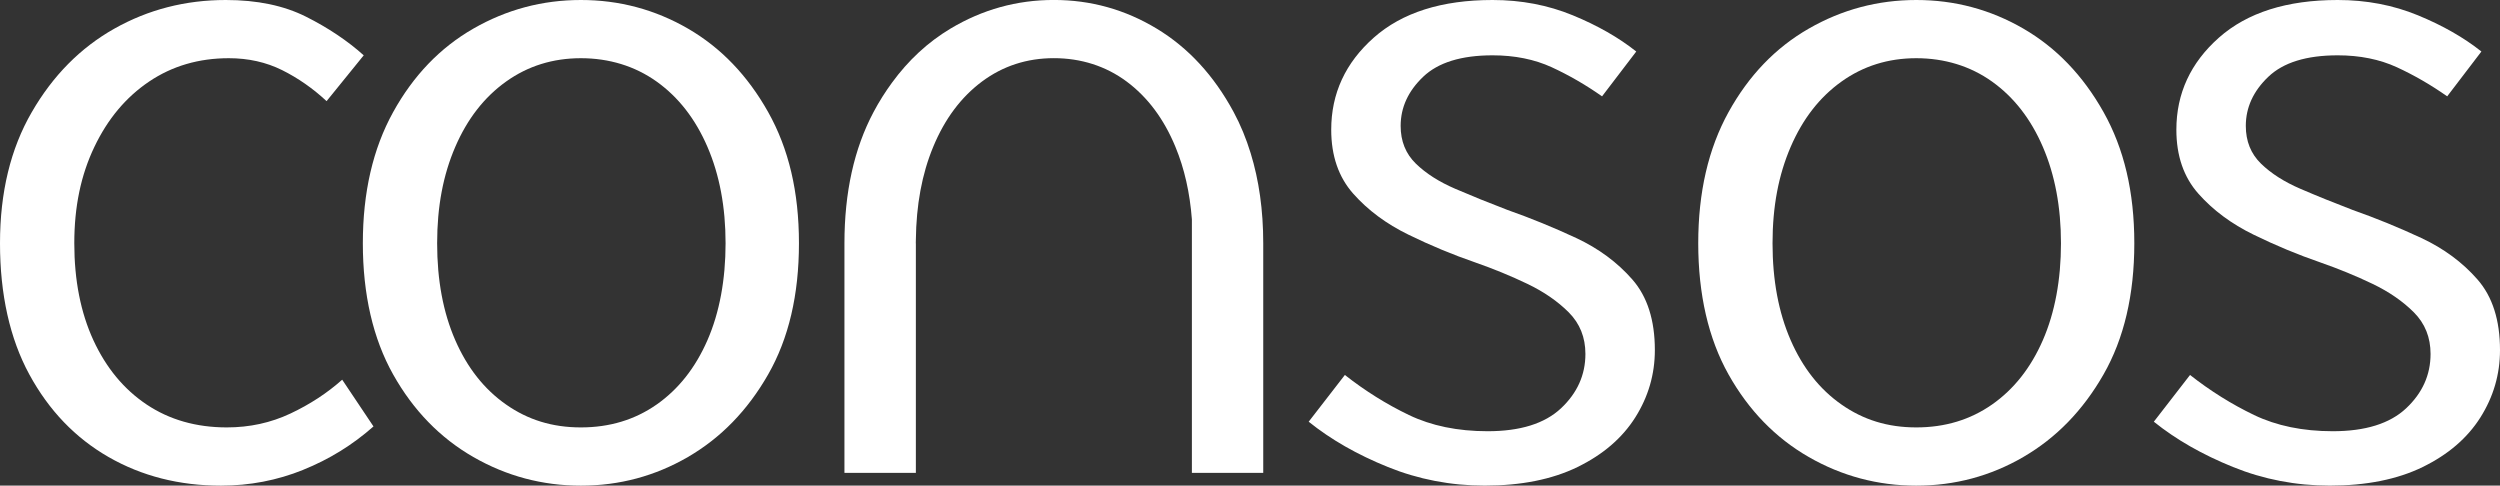
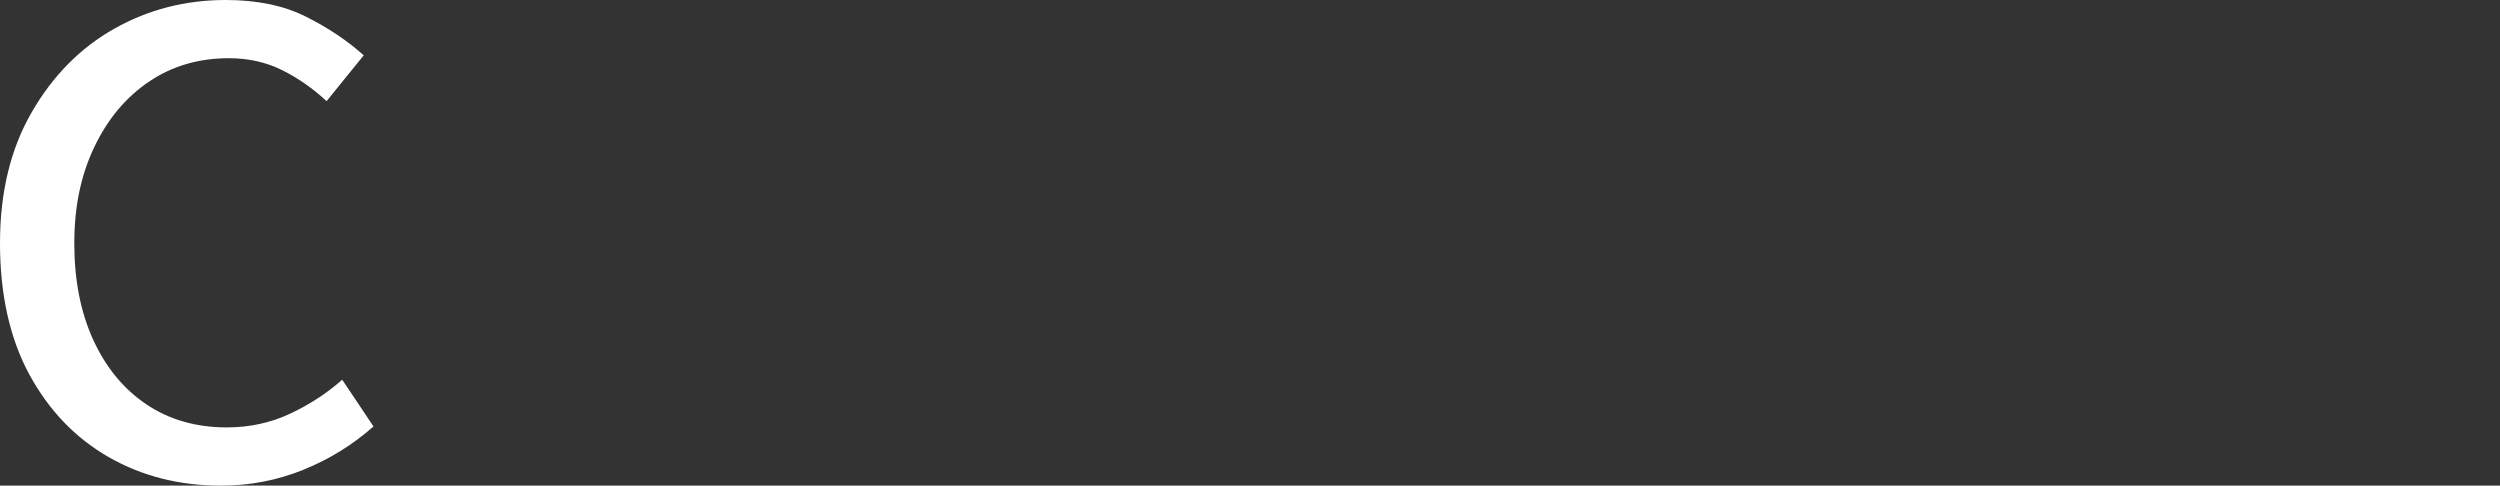
<svg xmlns="http://www.w3.org/2000/svg" width="139" height="27" viewBox="0 0 139 27" fill="none">
  <rect x="0" y="0" width="139" height="27" fill="#333333" stroke="none" />
-   <path d="M70.236 13.519C70.236 11.685 69.999 10.02 69.537 8.518C69.289 7.708 68.975 6.943 68.591 6.231C67.494 4.198 66.067 2.651 64.309 1.59C62.552 0.529 60.646 -0.002 58.592 -0.002C56.539 -0.002 54.625 0.529 52.849 1.59C51.585 2.347 50.5 3.355 49.589 4.605C49.221 5.109 48.878 5.648 48.569 6.231C47.489 8.264 46.951 10.695 46.951 13.525V26.292H50.922V13.525L50.918 13.537V13.525C50.918 13.461 50.922 13.4 50.922 13.338C50.942 11.4 51.259 9.675 51.885 8.168C52.528 6.612 53.434 5.402 54.599 4.533C55.765 3.667 57.097 3.234 58.594 3.234C60.092 3.234 61.475 3.667 62.641 4.533C63.806 5.4 64.712 6.61 65.355 8.168C65.854 9.373 66.156 10.716 66.269 12.195V26.29H70.236V13.517" fill="white" />
-   <path d="M87.715 25.964C89.127 25.275 90.197 24.355 90.923 23.206C91.647 22.057 92.01 20.811 92.01 19.466C92.01 17.804 91.594 16.495 90.759 15.54C89.924 14.586 88.883 13.816 87.634 13.232C86.383 12.649 85.107 12.127 83.801 11.667C82.785 11.279 81.824 10.89 80.921 10.501C80.015 10.112 79.281 9.644 78.719 9.096C78.157 8.547 77.876 7.85 77.876 7.001C77.876 5.975 78.293 5.065 79.127 4.27C79.96 3.475 81.248 3.076 82.986 3.076C84.217 3.076 85.314 3.298 86.275 3.738C87.234 4.181 88.169 4.72 89.074 5.357L90.976 2.864C89.998 2.087 88.82 1.415 87.443 0.849C86.066 0.283 84.58 2.38908e-06 82.986 2.38908e-06C80.159 2.38908e-06 77.957 0.699 76.381 2.094C74.805 3.492 74.016 5.197 74.016 7.213C74.016 8.662 74.424 9.848 75.239 10.767C76.054 11.687 77.078 12.447 78.311 13.048C79.542 13.65 80.775 14.162 82.008 14.586C83.022 14.94 83.992 15.336 84.915 15.779C85.841 16.222 86.61 16.753 87.226 17.371C87.841 17.991 88.149 18.759 88.149 19.679C88.149 20.846 87.695 21.855 86.79 22.703C85.884 23.552 84.525 23.976 82.712 23.976C81.045 23.976 79.587 23.675 78.336 23.075C77.085 22.474 75.898 21.731 74.775 20.848L72.763 23.447C73.994 24.438 75.462 25.277 77.166 25.966C78.869 26.655 80.664 27 82.548 27C84.578 27 86.298 26.655 87.713 25.966" fill="white" />
-   <path d="M102.387 22.492C101.171 21.643 100.23 20.449 99.56 18.911C98.889 17.373 98.553 15.579 98.553 13.527C98.553 11.475 98.889 9.727 99.56 8.17C100.23 6.614 101.171 5.403 102.387 4.535C103.6 3.669 104.987 3.236 106.545 3.236C108.104 3.236 109.544 3.669 110.757 4.535C111.971 5.402 112.914 6.612 113.584 8.17C114.255 9.727 114.59 11.511 114.59 13.527C114.59 15.542 114.255 17.373 113.584 18.911C112.914 20.449 111.971 21.643 110.757 22.492C109.542 23.341 108.139 23.764 106.545 23.764C104.951 23.764 103.6 23.341 102.387 22.492ZM112.497 25.408C114.326 24.347 115.814 22.817 116.956 20.819C118.098 18.821 118.668 16.389 118.668 13.525C118.668 10.661 118.098 8.266 116.956 6.231C115.814 4.198 114.328 2.651 112.497 1.59C110.667 0.531 108.684 2.38908e-06 106.545 2.38908e-06C104.407 2.38908e-06 102.414 0.531 100.566 1.592C98.717 2.653 97.232 4.2 96.107 6.233C94.983 8.268 94.422 10.697 94.422 13.527C94.422 16.357 94.985 18.823 96.107 20.821C97.23 22.819 98.717 24.347 100.566 25.41C102.414 26.471 104.407 27.002 106.545 27.002C108.684 27.002 110.667 26.471 112.497 25.41" fill="white" />
-   <path d="M134.705 25.964C136.118 25.275 137.187 24.355 137.913 23.206C138.637 22.057 139 20.811 139 19.466C139 17.804 138.584 16.495 137.749 15.54C136.915 14.586 135.873 13.816 134.624 13.232C133.374 12.649 132.097 12.127 130.791 11.667C129.775 11.279 128.814 10.89 127.911 10.501C127.005 10.112 126.271 9.644 125.709 9.096C125.147 8.547 124.867 7.85 124.867 7.001C124.867 5.975 125.283 5.065 126.118 4.27C126.95 3.475 128.238 3.076 129.976 3.076C131.207 3.076 132.304 3.298 133.265 3.738C134.224 4.181 135.159 4.72 136.064 5.357L137.966 2.864C136.988 2.087 135.81 1.415 134.433 0.849C133.056 0.283 131.57 2.38908e-06 129.976 2.38908e-06C127.149 2.38908e-06 124.948 0.699 123.371 2.094C121.795 3.492 121.006 5.197 121.006 7.213C121.006 8.662 121.414 9.848 122.229 10.767C123.044 11.687 124.068 12.447 125.301 13.048C126.532 13.65 127.765 14.162 128.998 14.586C130.012 14.94 130.983 15.336 131.906 15.779C132.831 16.222 133.6 16.753 134.216 17.371C134.831 17.991 135.139 18.759 135.139 19.679C135.139 20.846 134.685 21.855 133.78 22.703C132.874 23.552 131.515 23.976 129.702 23.976C128.035 23.976 126.577 23.675 125.326 23.075C124.076 22.474 122.888 21.731 121.766 20.848L119.753 23.447C120.984 24.438 122.452 25.277 124.157 25.966C125.859 26.655 127.654 27 129.538 27C131.568 27 133.289 26.655 134.703 25.966" fill="white" />
-   <path d="M28.138 22.492C26.923 21.643 25.982 20.449 25.311 18.911C24.64 17.373 24.305 15.579 24.305 13.527C24.305 11.475 24.64 9.727 25.311 8.17C25.982 6.614 26.923 5.403 28.138 4.535C29.351 3.669 30.738 3.236 32.297 3.236C33.855 3.236 35.295 3.669 36.509 4.535C37.722 5.402 38.665 6.612 39.336 8.17C40.007 9.727 40.342 11.511 40.342 13.527C40.342 15.542 40.007 17.373 39.336 18.911C38.665 20.449 37.722 21.643 36.509 22.492C35.294 23.341 33.891 23.764 32.297 23.764C30.703 23.764 29.351 23.341 28.138 22.492ZM38.251 25.408C40.08 24.347 41.567 22.817 42.709 20.819C43.852 18.821 44.422 16.389 44.422 13.525C44.422 10.661 43.852 8.266 42.709 6.231C41.567 4.198 40.081 2.651 38.251 1.59C36.42 0.531 34.435 2.38908e-06 32.297 2.38908e-06C30.158 2.38908e-06 28.166 0.531 26.317 1.592C24.469 2.653 22.983 4.2 21.859 6.233C20.734 8.268 20.174 10.697 20.174 13.527C20.174 16.357 20.736 18.823 21.859 20.821C22.981 22.819 24.469 24.347 26.317 25.41C28.166 26.471 30.158 27.002 32.297 27.002C34.435 27.002 36.418 26.471 38.249 25.41" fill="white" />
  <path d="M16.852 26.124C18.302 25.541 19.606 24.736 20.766 23.71L19.026 21.111C18.191 21.855 17.233 22.482 16.145 22.994C15.058 23.506 13.881 23.764 12.612 23.764C10.908 23.764 9.422 23.339 8.154 22.492C6.885 21.643 5.899 20.449 5.19 18.911C4.484 17.373 4.131 15.579 4.131 13.527C4.131 11.475 4.502 9.727 5.246 8.17C5.987 6.614 7.003 5.403 8.29 4.535C9.576 3.669 11.054 3.236 12.721 3.236C13.808 3.236 14.794 3.457 15.684 3.898C16.572 4.341 17.396 4.915 18.158 5.623L20.223 3.076C19.318 2.264 18.247 1.548 17.015 0.928C15.783 0.31 14.297 2.38908e-06 12.557 2.38908e-06C10.31 2.38908e-06 8.244 0.531 6.36 1.592C4.476 2.653 2.943 4.2 1.768 6.233C0.588 8.268 0 10.697 0 13.527C0 16.357 0.544 18.823 1.632 20.821C2.719 22.819 4.186 24.349 6.035 25.41C7.883 26.471 9.967 27.002 12.287 27.002C13.881 27.002 15.404 26.709 16.854 26.126" fill="white" />
</svg>